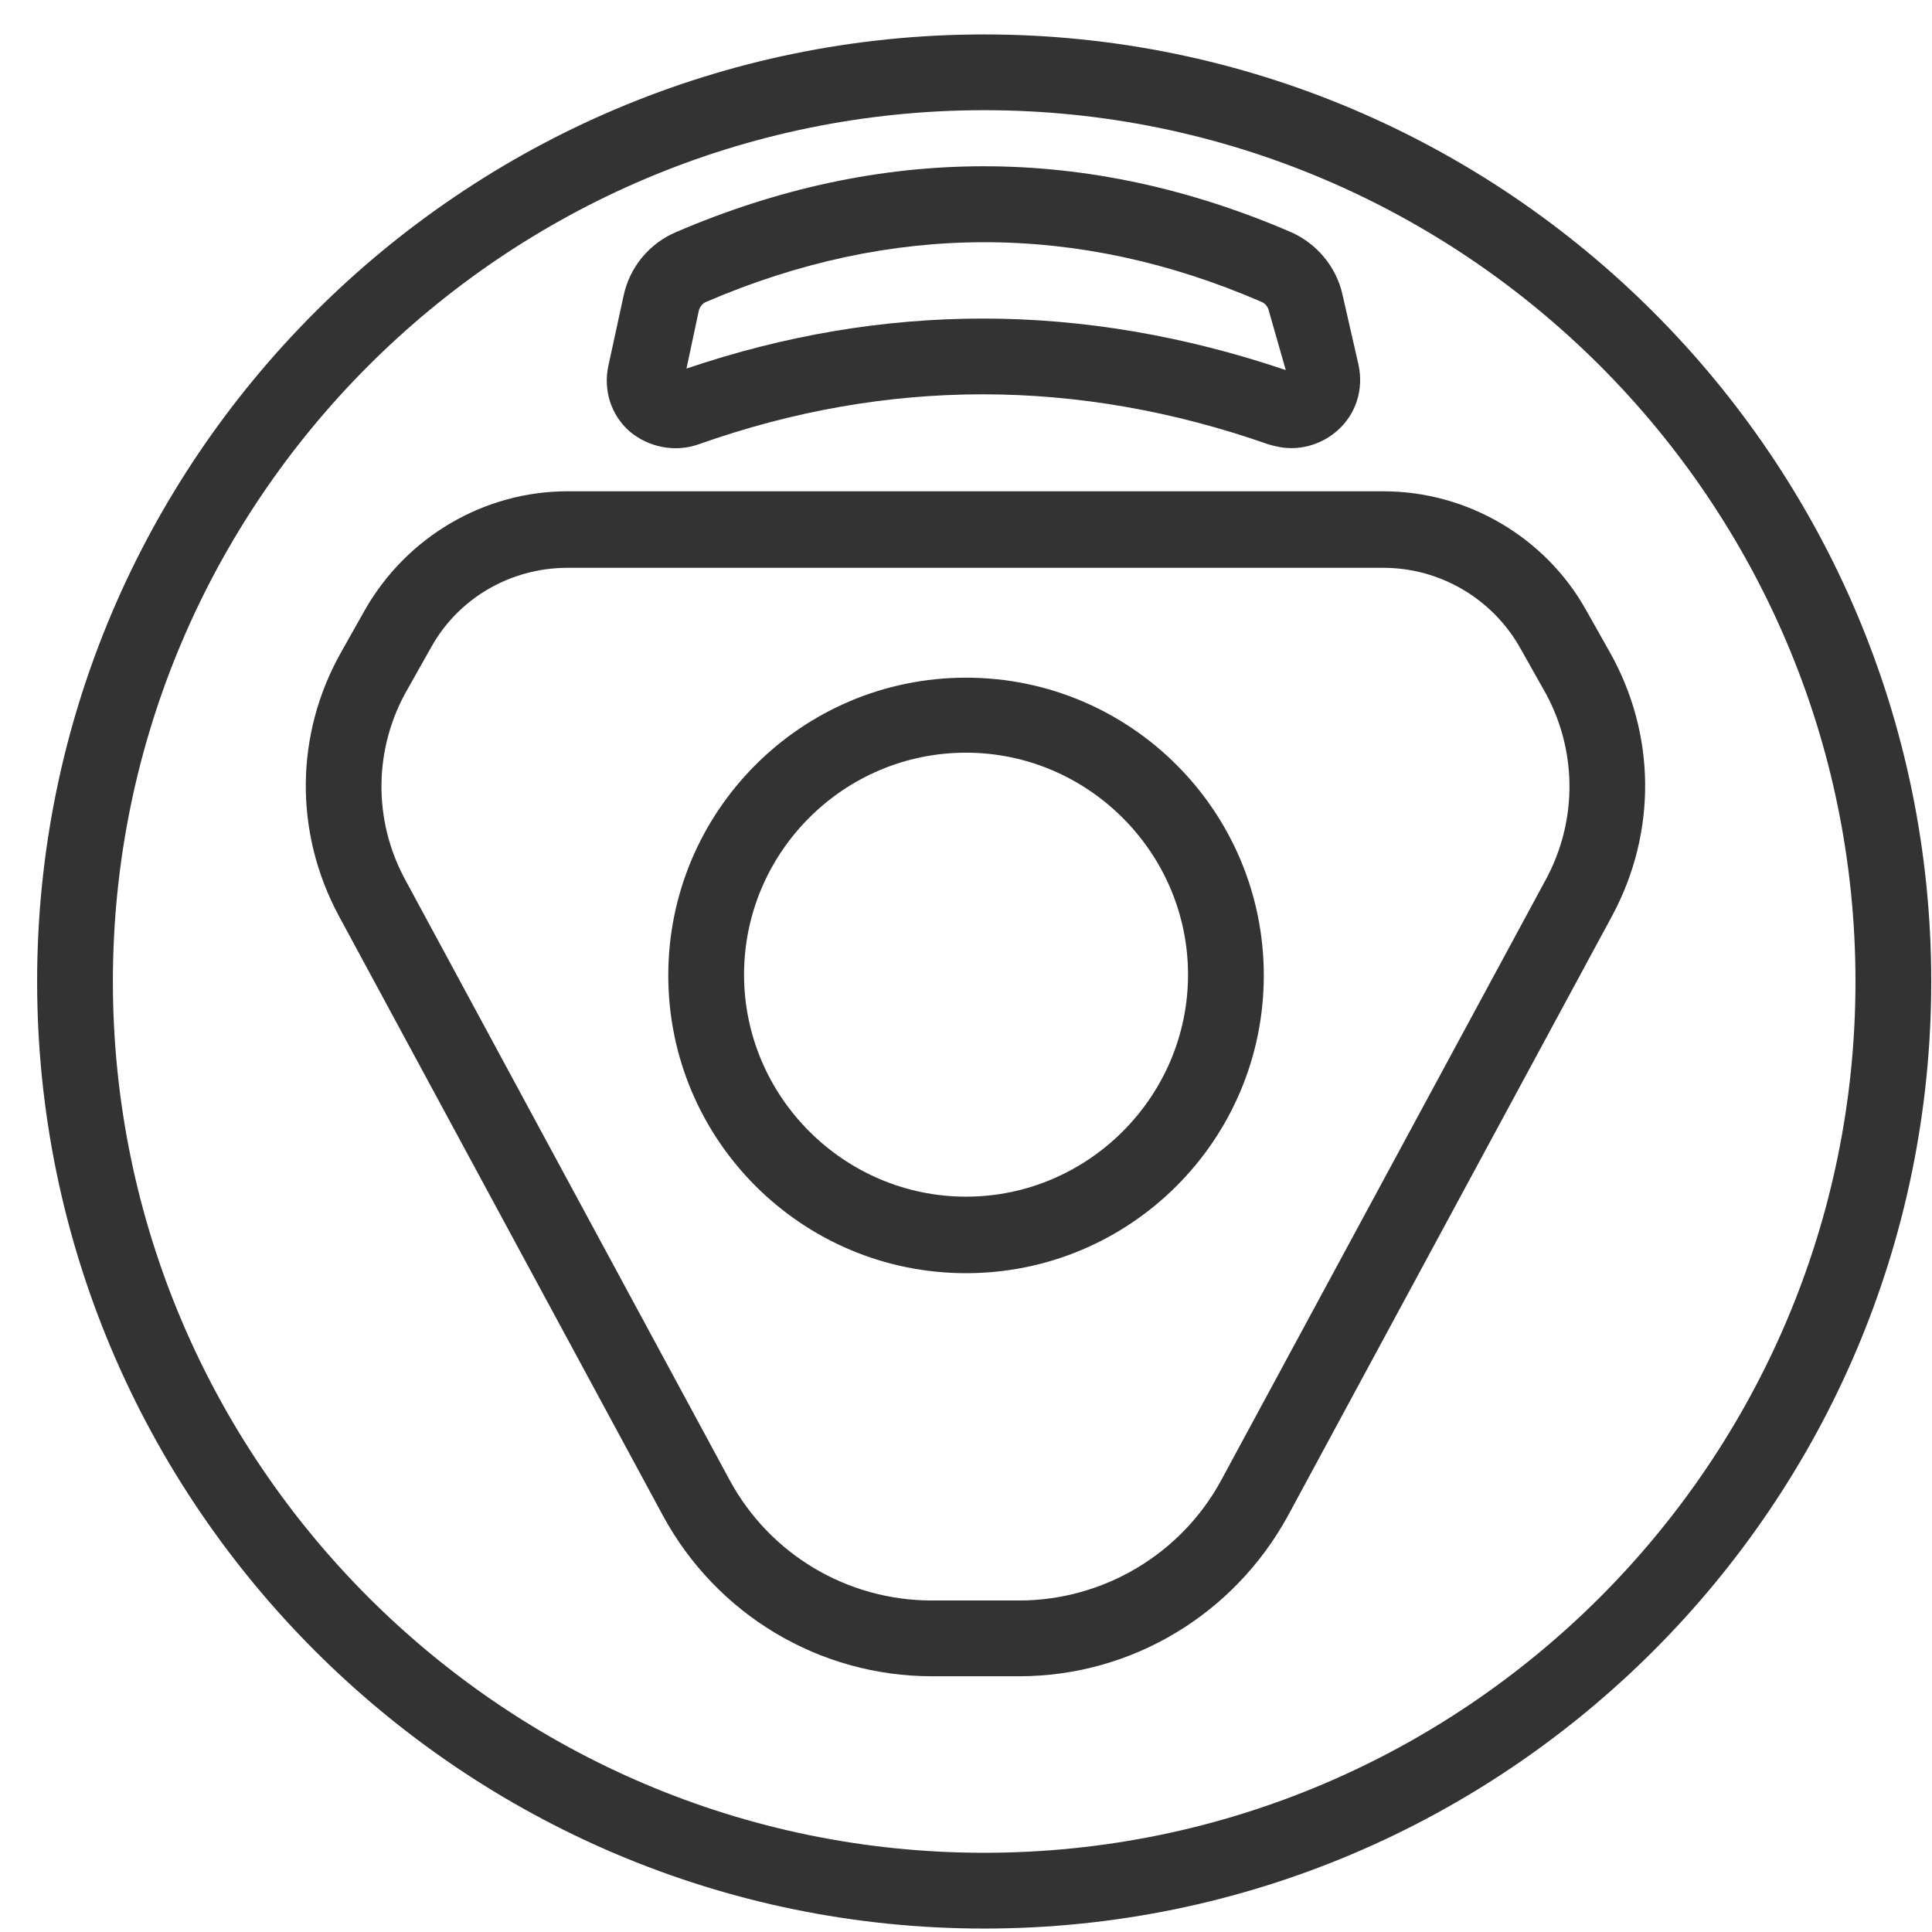
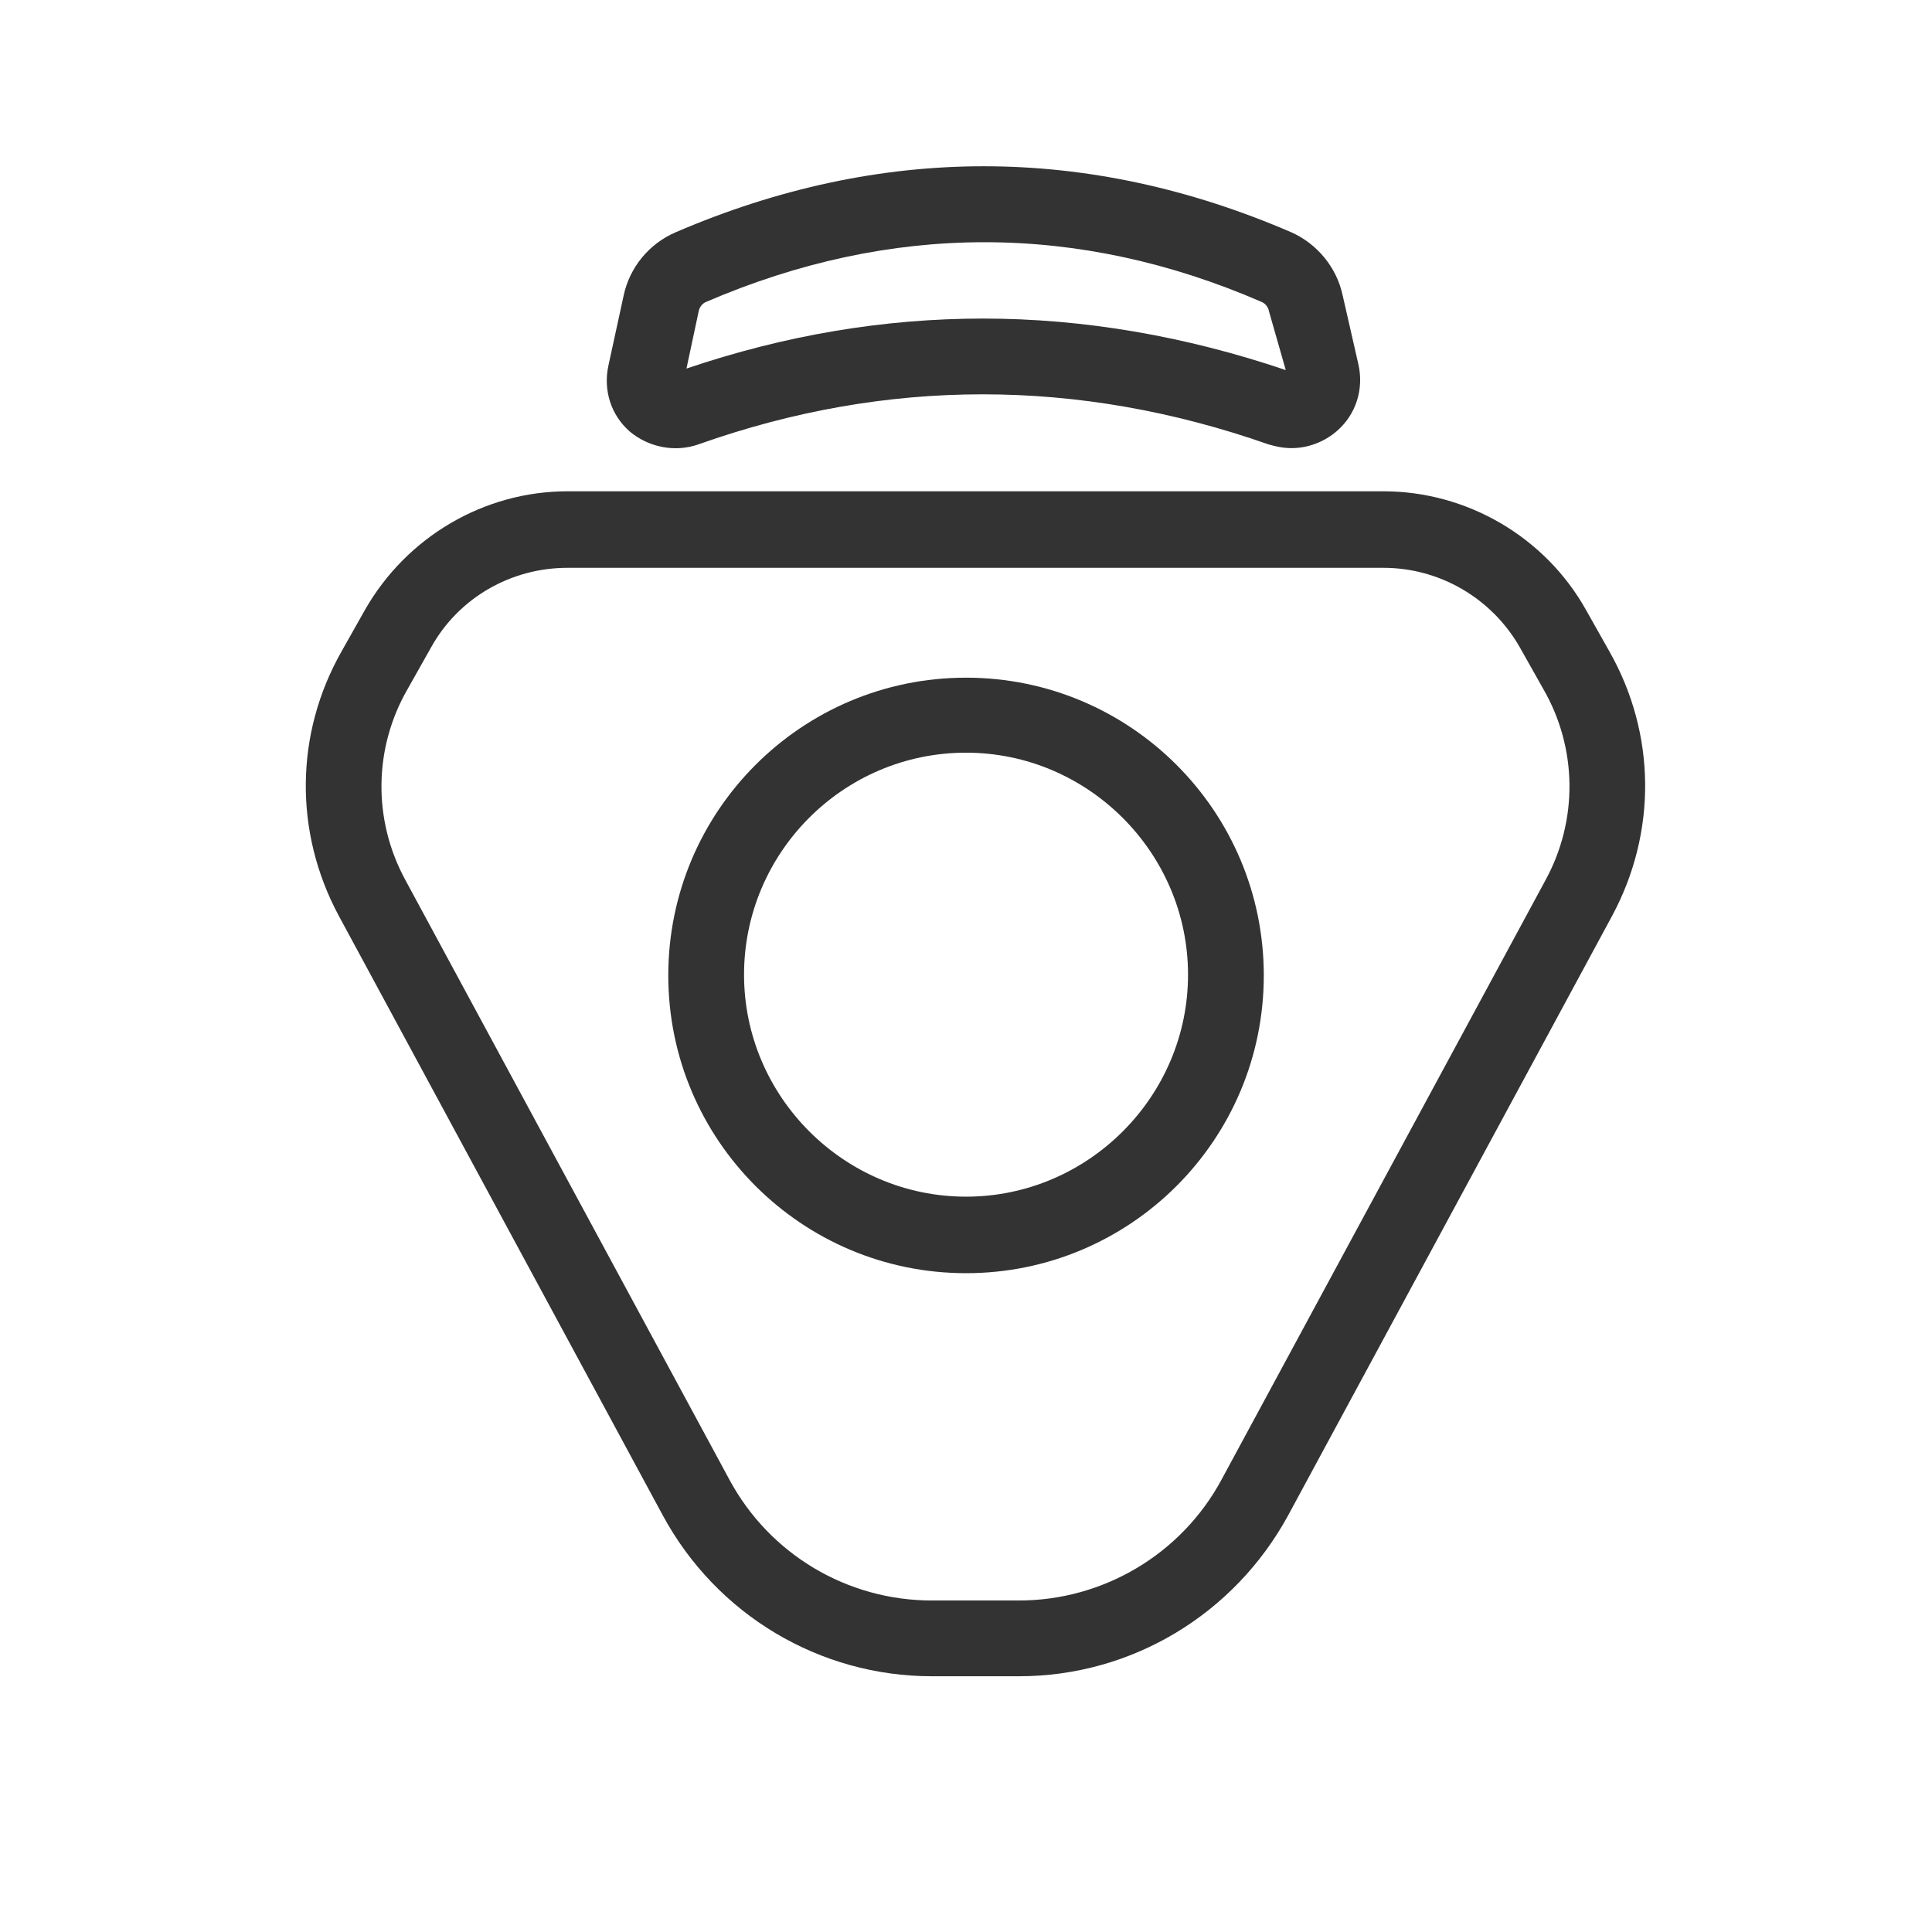
<svg xmlns="http://www.w3.org/2000/svg" fill="none" viewBox="0 0 51 51" height="51" width="51">
  <g clip-path="url(#clip0_8097_1485)">
-     <path fill="#333333" d="M25.98 50.909C12.2 50.909 0.98 39.689 0.98 25.909C0.98 12.129 12.2 0.909 25.98 0.909C39.761 0.909 50.98 12.129 50.98 25.909C50.98 39.689 39.761 50.909 25.98 50.909ZM25.98 2.909C13.3 2.909 2.98 13.229 2.98 25.909C2.98 38.589 13.3 48.909 25.98 48.909C38.66 48.909 48.98 38.589 48.98 25.909C48.98 13.229 38.66 2.909 25.98 2.909Z" />
    <path fill="#333333" d="M26.92 44.249H24.6C21.64 44.249 18.92 42.629 17.5 40.009L8.94 24.169C7.76 21.969 7.78 19.369 9.02 17.189L9.64 16.089C10.74 14.169 12.78 12.969 14.98 12.969H36.52C38.72 12.969 40.78 14.169 41.86 16.089L42.48 17.189C43.72 19.369 43.74 21.969 42.56 24.169L34 40.009C32.58 42.609 29.88 44.249 26.9 44.249H26.92ZM26 42.249H26.9C29.12 42.249 31.18 41.029 32.24 39.069L40.8 23.229C41.66 21.649 41.64 19.749 40.74 18.189L40.12 17.089C39.38 15.789 38 14.989 36.52 14.989H14.98C13.48 14.989 12.1 15.789 11.38 17.089L10.76 18.189C9.86 19.749 9.84 21.649 10.7 23.229L19.26 39.069C20.32 41.029 22.36 42.249 24.6 42.249H26Z" />
    <path fill="#333333" d="M25.501 33.609C21.161 33.609 17.641 30.089 17.641 25.749C17.641 21.409 21.161 17.889 25.501 17.889C29.841 17.889 33.361 21.409 33.361 25.749C33.361 30.089 29.841 33.609 25.501 33.609ZM25.501 19.869C22.261 19.869 19.641 22.509 19.641 25.729C19.641 28.949 22.281 31.589 25.501 31.589C28.721 31.589 31.361 28.949 31.361 25.729C31.361 22.509 28.721 19.869 25.501 19.869Z" />
    <path fill="#333333" d="M34.081 11.829C33.881 11.829 33.681 11.789 33.481 11.729C28.461 9.969 23.401 9.969 18.441 11.729C17.821 11.949 17.121 11.809 16.621 11.389C16.121 10.949 15.921 10.289 16.061 9.649L16.461 7.809C16.621 7.049 17.141 6.429 17.841 6.129C23.241 3.809 28.701 3.809 34.081 6.129C34.761 6.429 35.281 7.049 35.441 7.789L35.861 9.629C36.001 10.269 35.801 10.929 35.301 11.369C34.961 11.669 34.521 11.829 34.101 11.829H34.081ZM25.941 8.409C28.601 8.409 31.281 8.869 33.941 9.769L33.501 8.229C33.481 8.109 33.401 8.009 33.301 7.969C28.461 5.869 23.521 5.869 18.641 7.969C18.541 8.009 18.461 8.109 18.441 8.229L18.121 9.729C20.721 8.849 23.321 8.409 25.961 8.409H25.941Z" />
  </g>
  <defs>
    <clipPath id="clip0_8097_1485">
      <rect transform="translate(0.98 0.909)" fill="white" height="50" width="50" />
    </clipPath>
  </defs>
</svg>